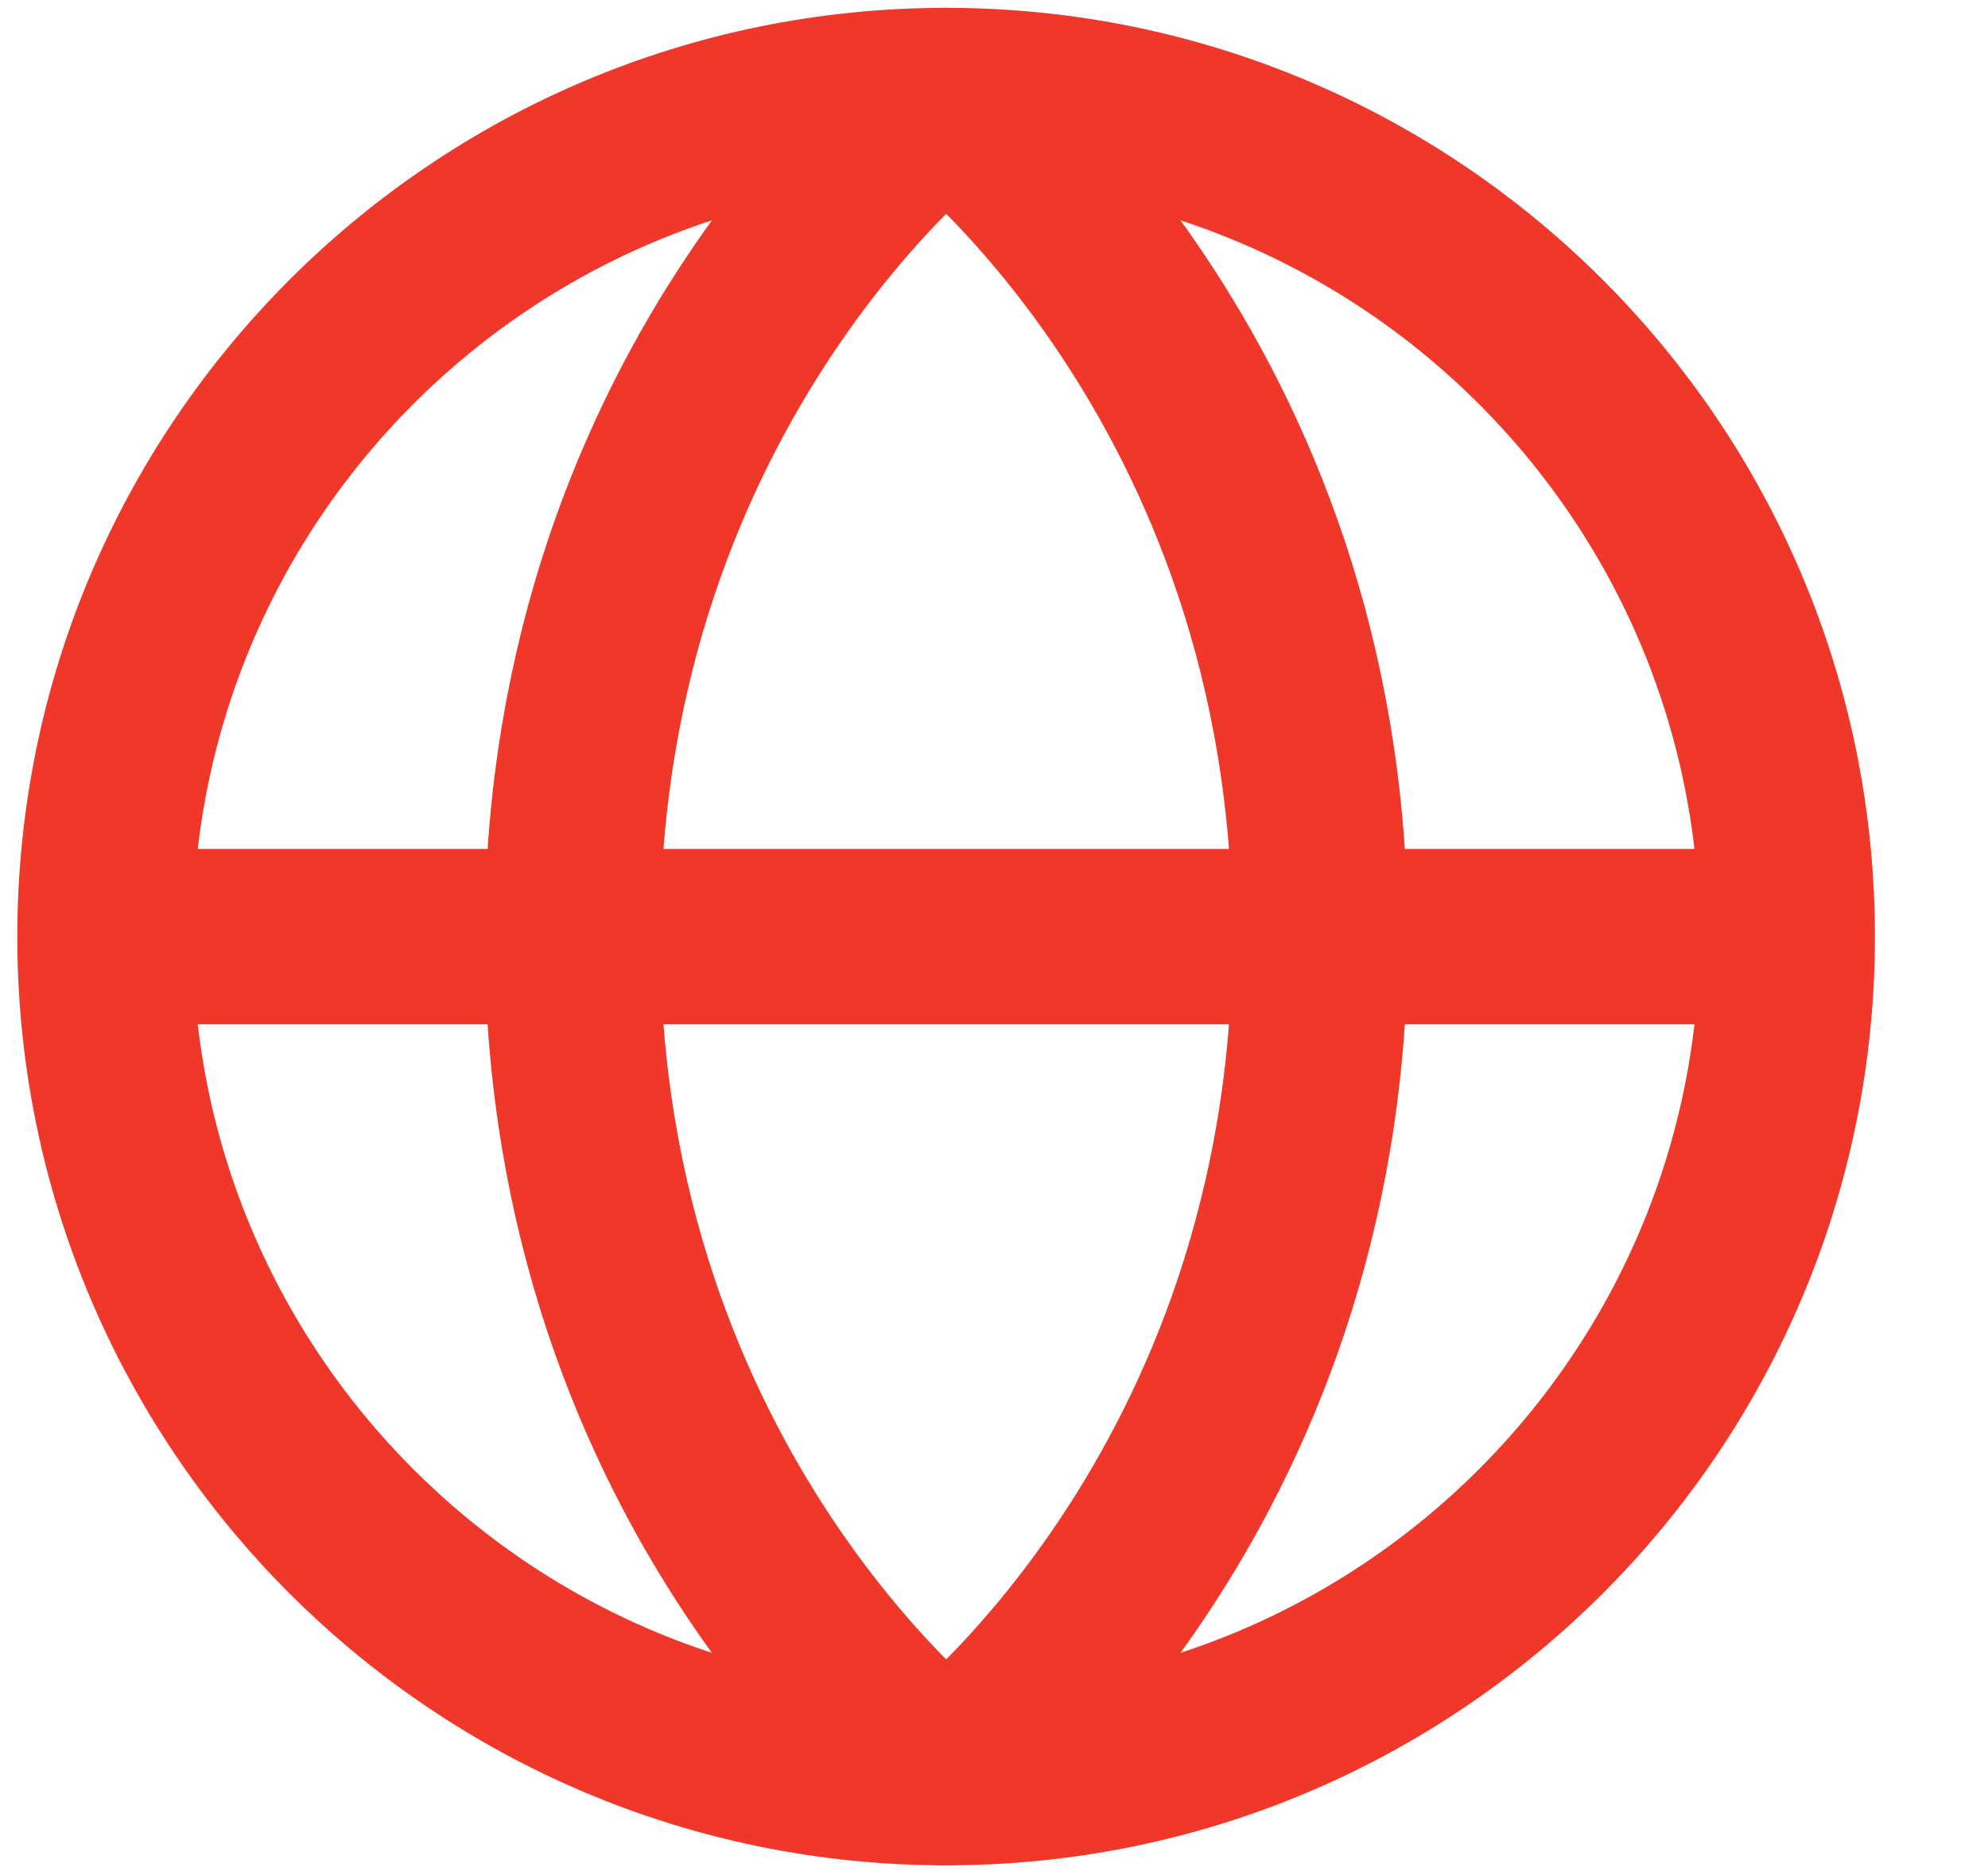
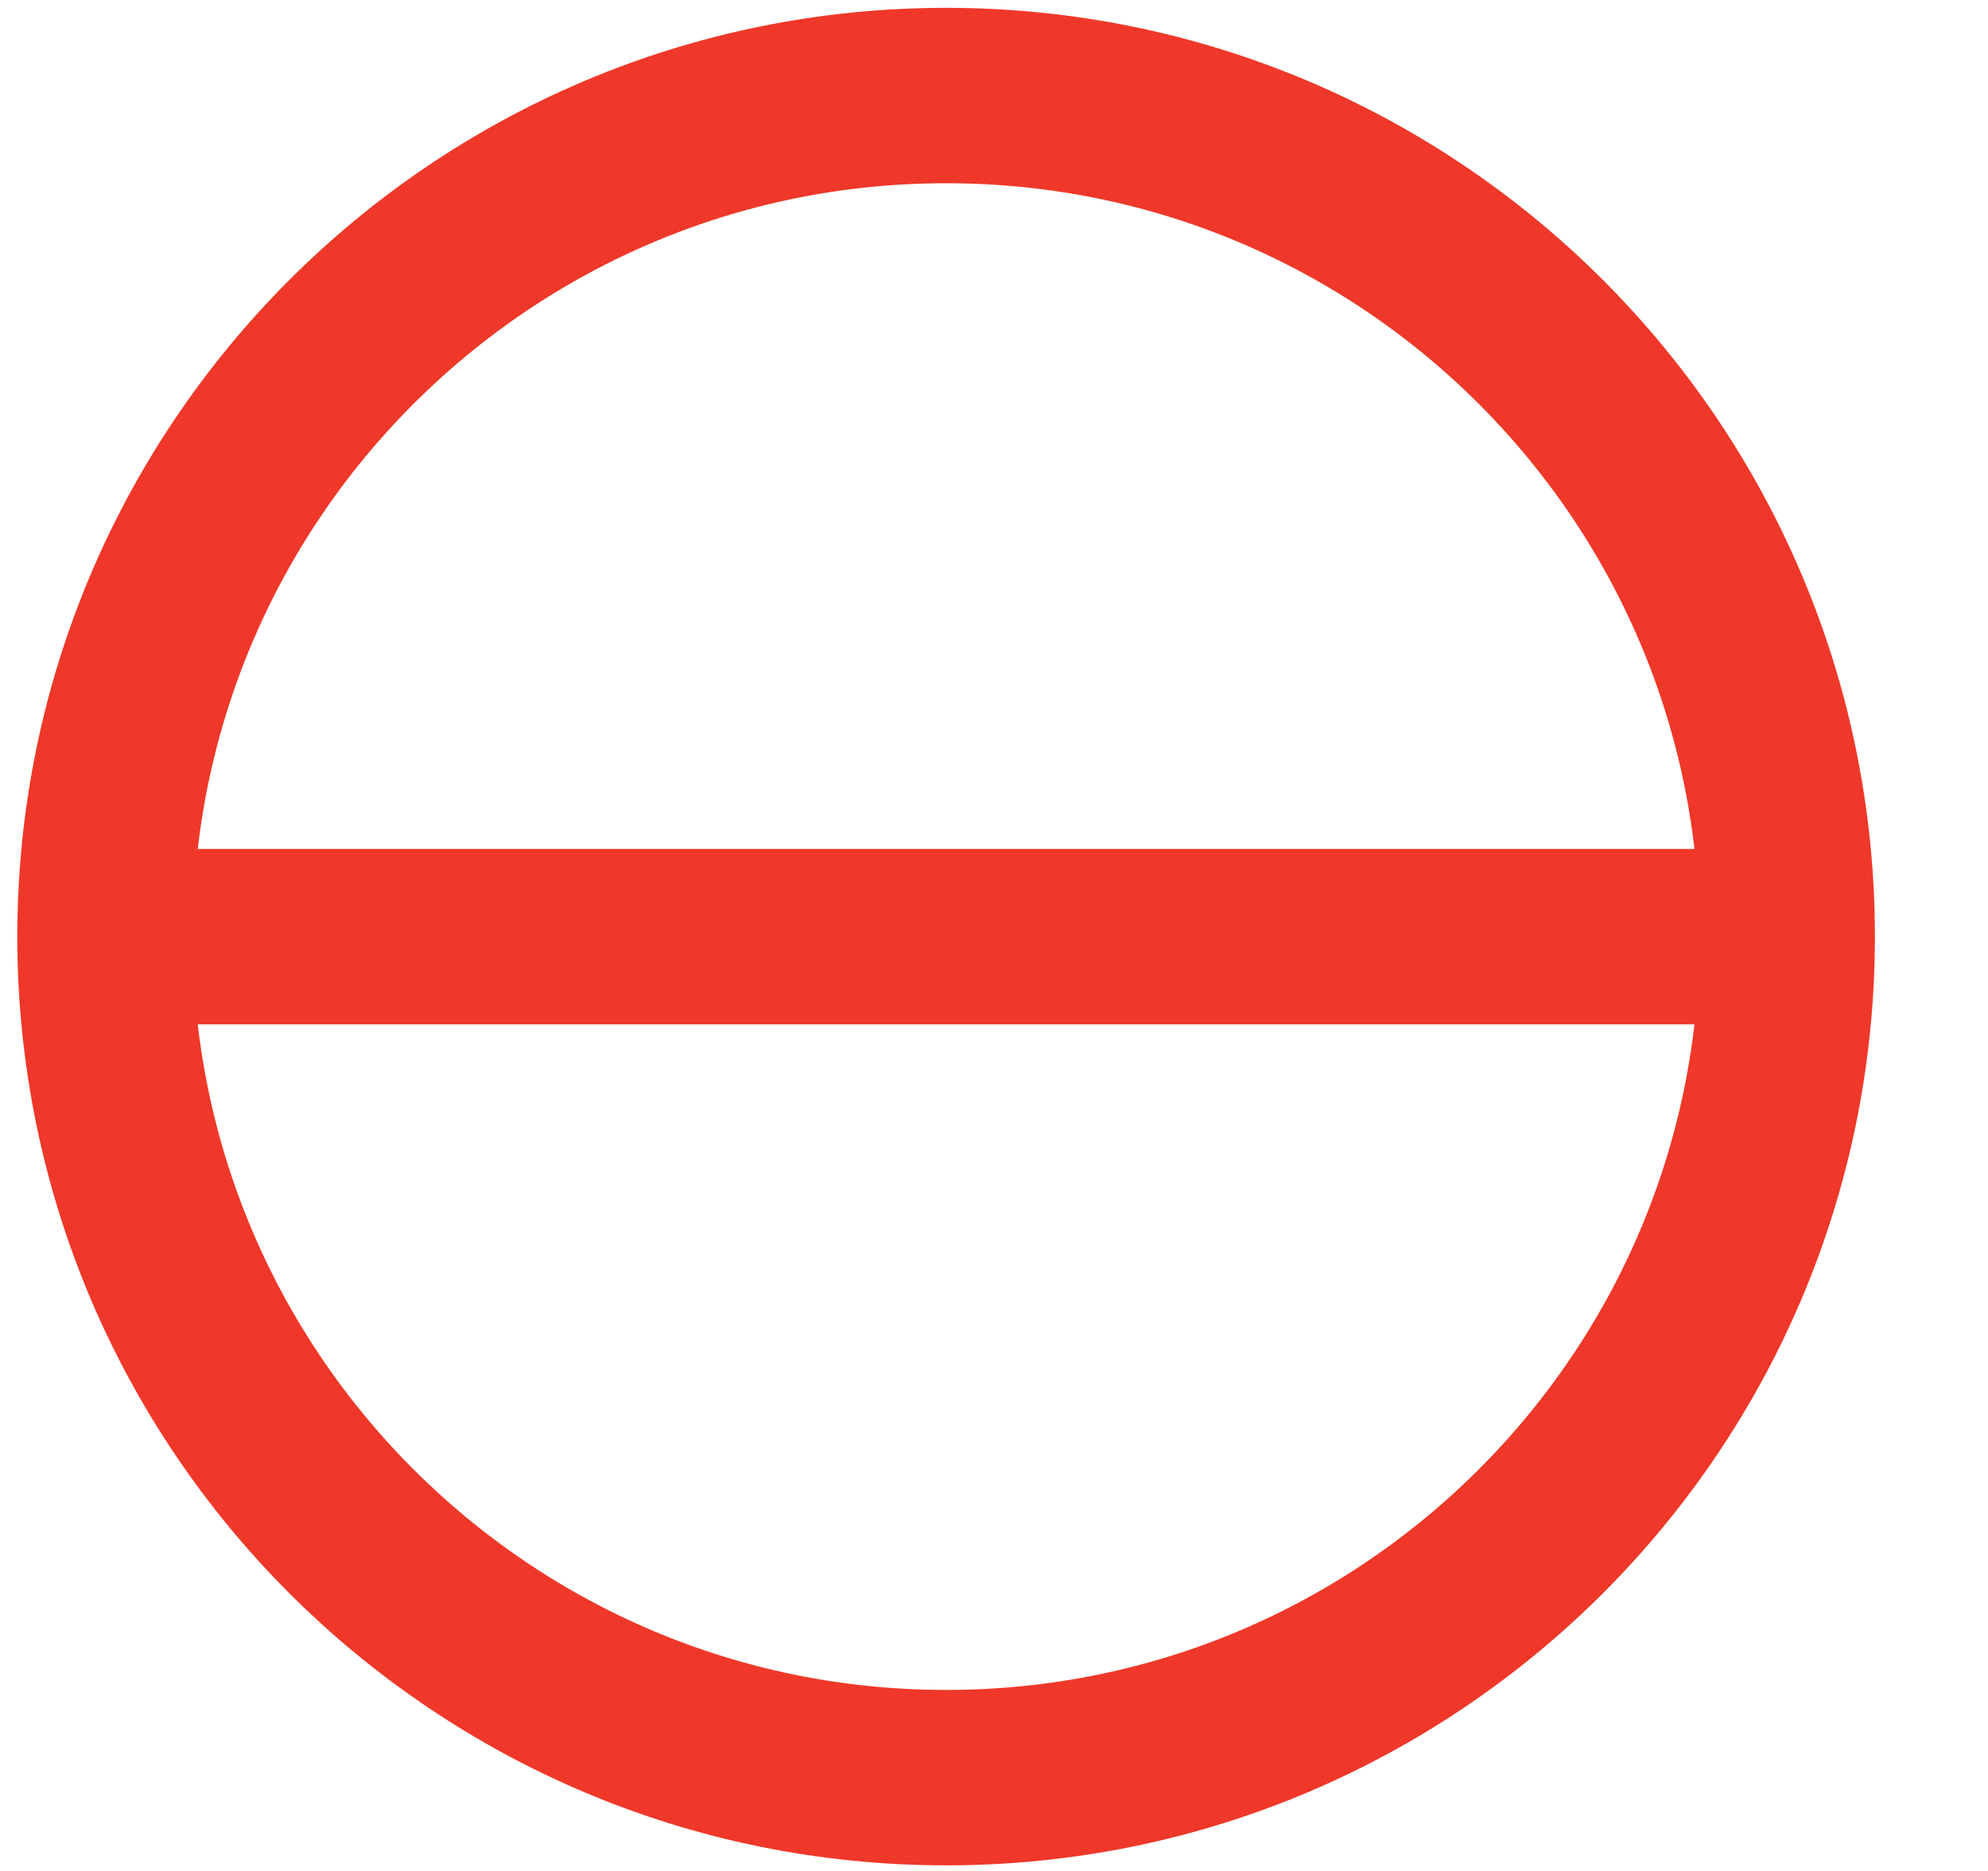
<svg xmlns="http://www.w3.org/2000/svg" width="17" height="16" viewBox="0 0 17 16" fill="none">
  <path d="M8.091 15.202C12.063 15.202 15.283 11.982 15.283 8.01C15.283 4.038 12.063 0.817 8.091 0.817C4.119 0.817 0.898 4.038 0.898 8.01C0.898 11.982 4.119 15.202 8.091 15.202Z" stroke="#EF3829" stroke-width="1.5" />
-   <path d="M11.288 8.01C11.288 3.215 8.091 0.817 8.091 0.817C8.091 0.817 4.895 3.215 4.895 8.01C4.895 12.805 8.091 15.202 8.091 15.202C8.091 15.202 11.288 12.805 11.288 8.01Z" stroke="#EF3829" stroke-width="1.5" stroke-linejoin="round" />
  <path d="M15.283 8.01H0.898" stroke="#EF3829" stroke-width="1.5" />
</svg>